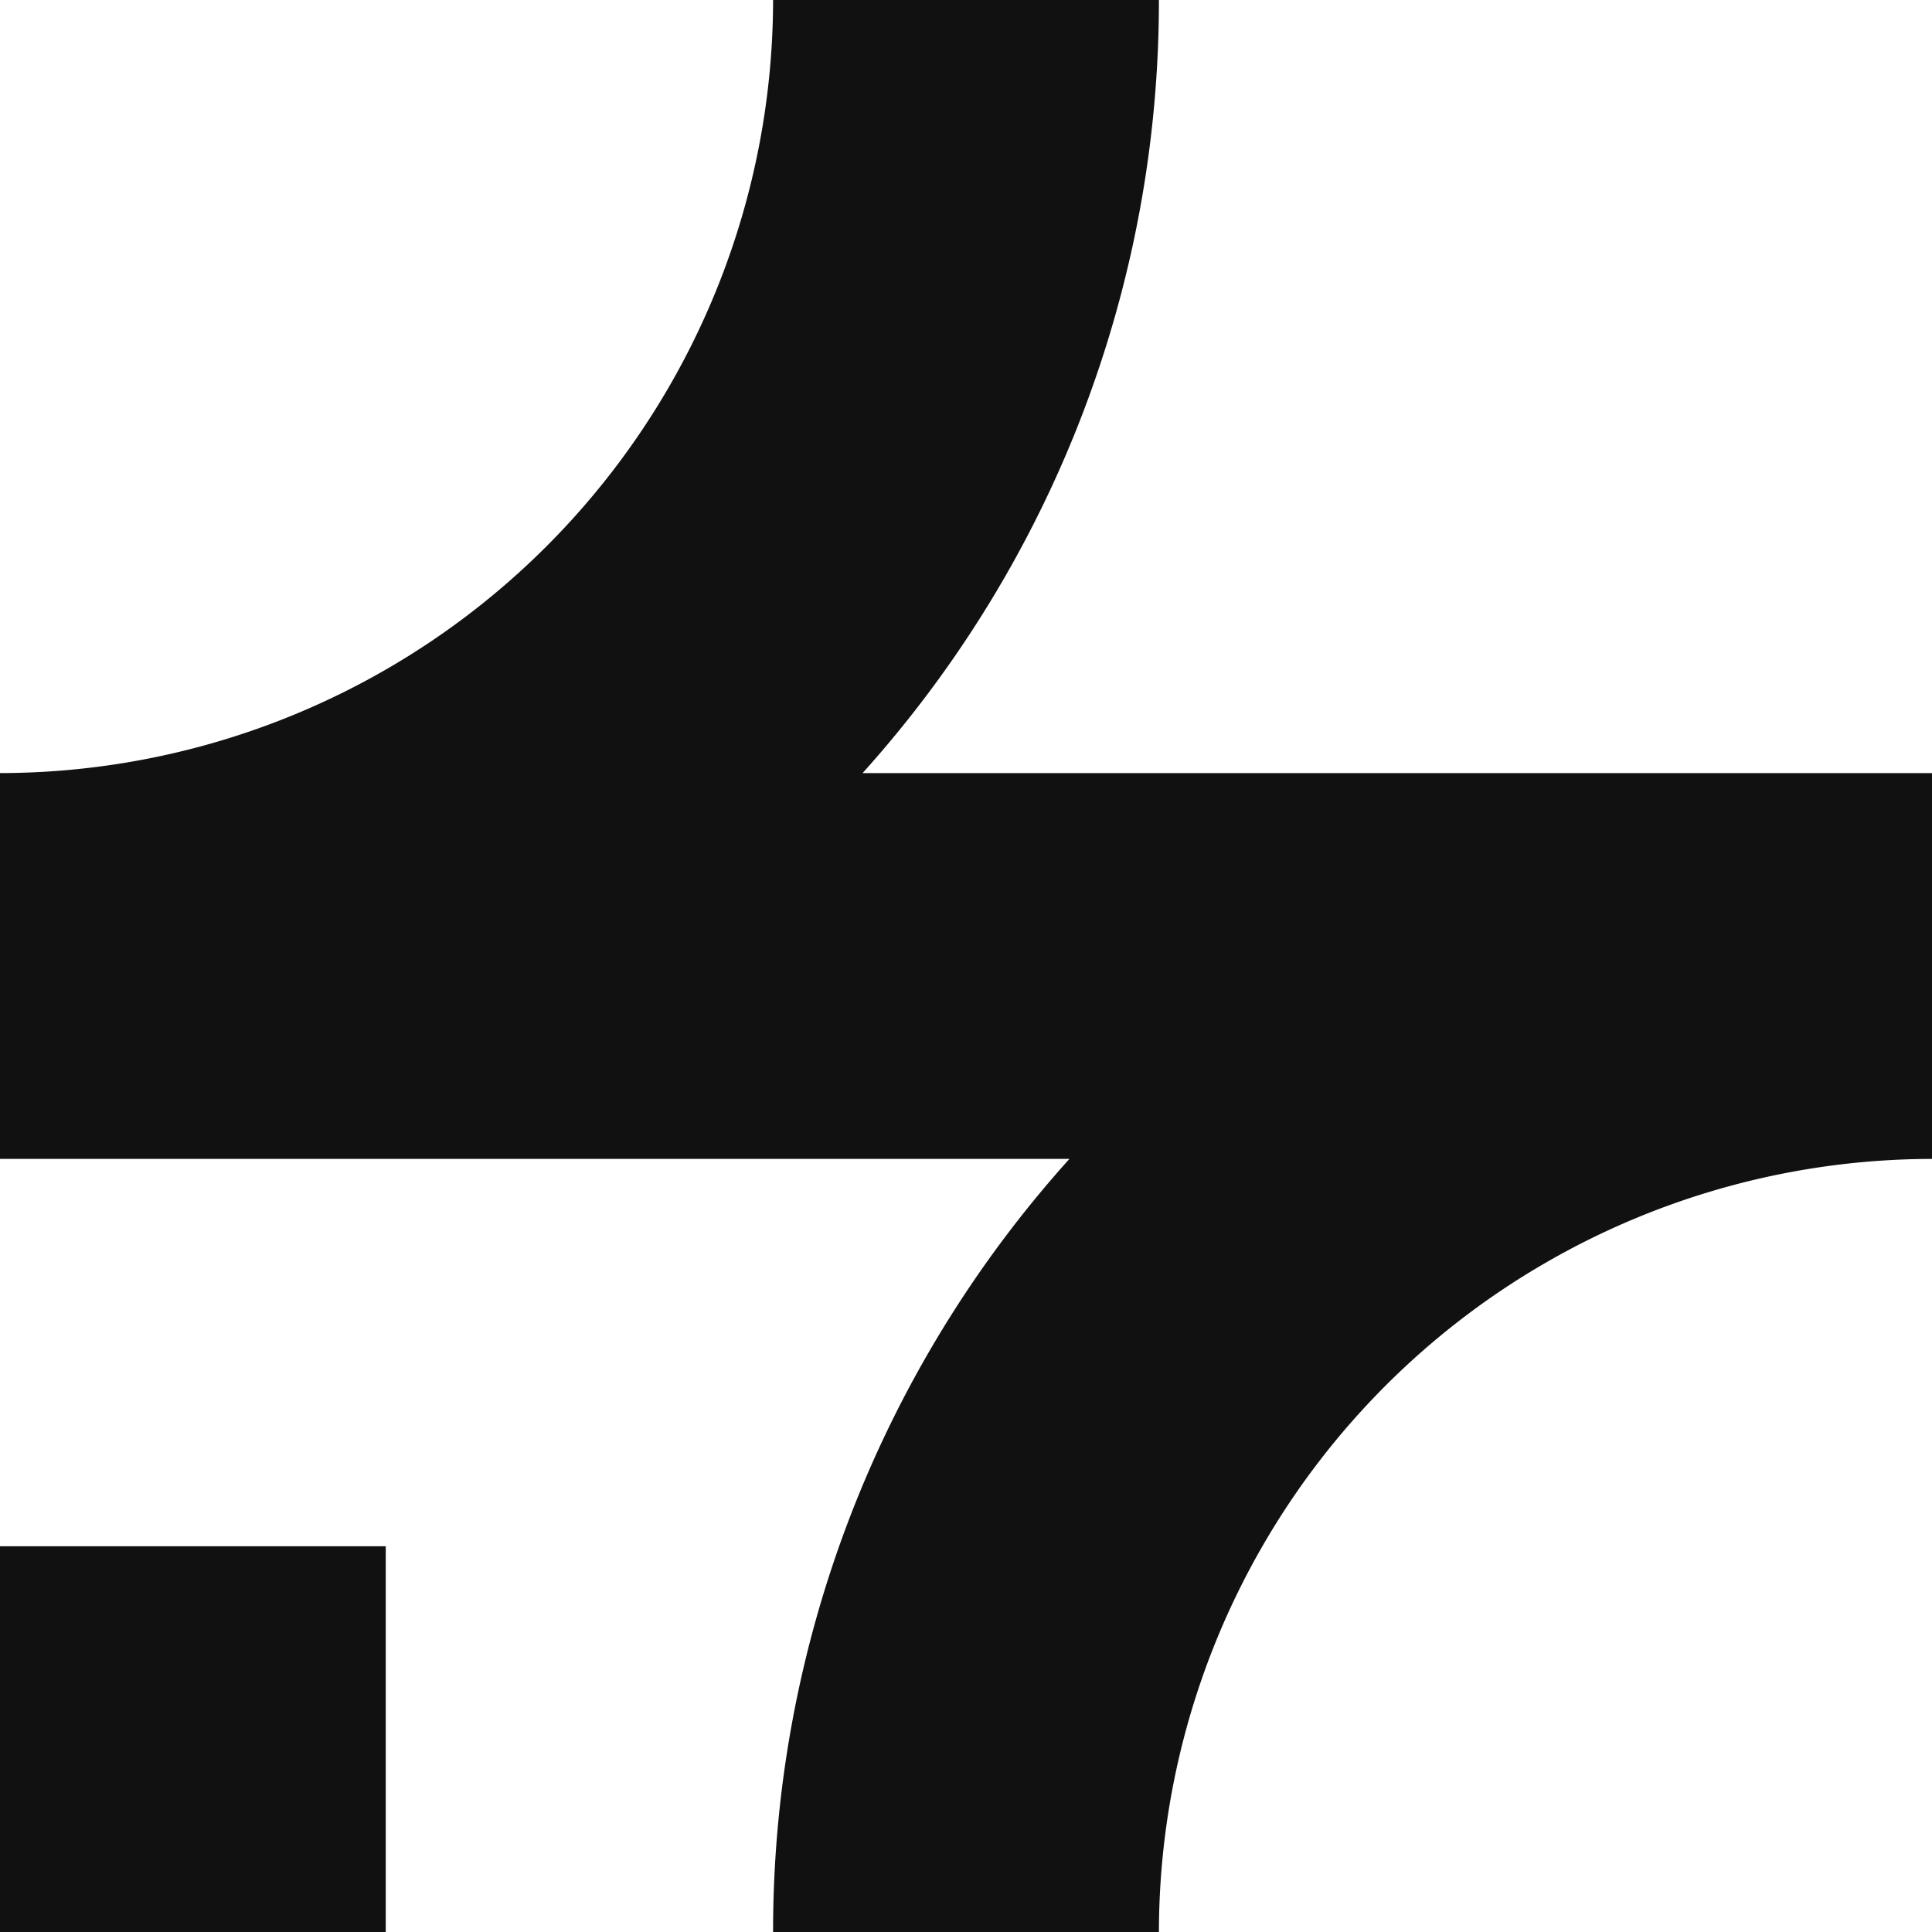
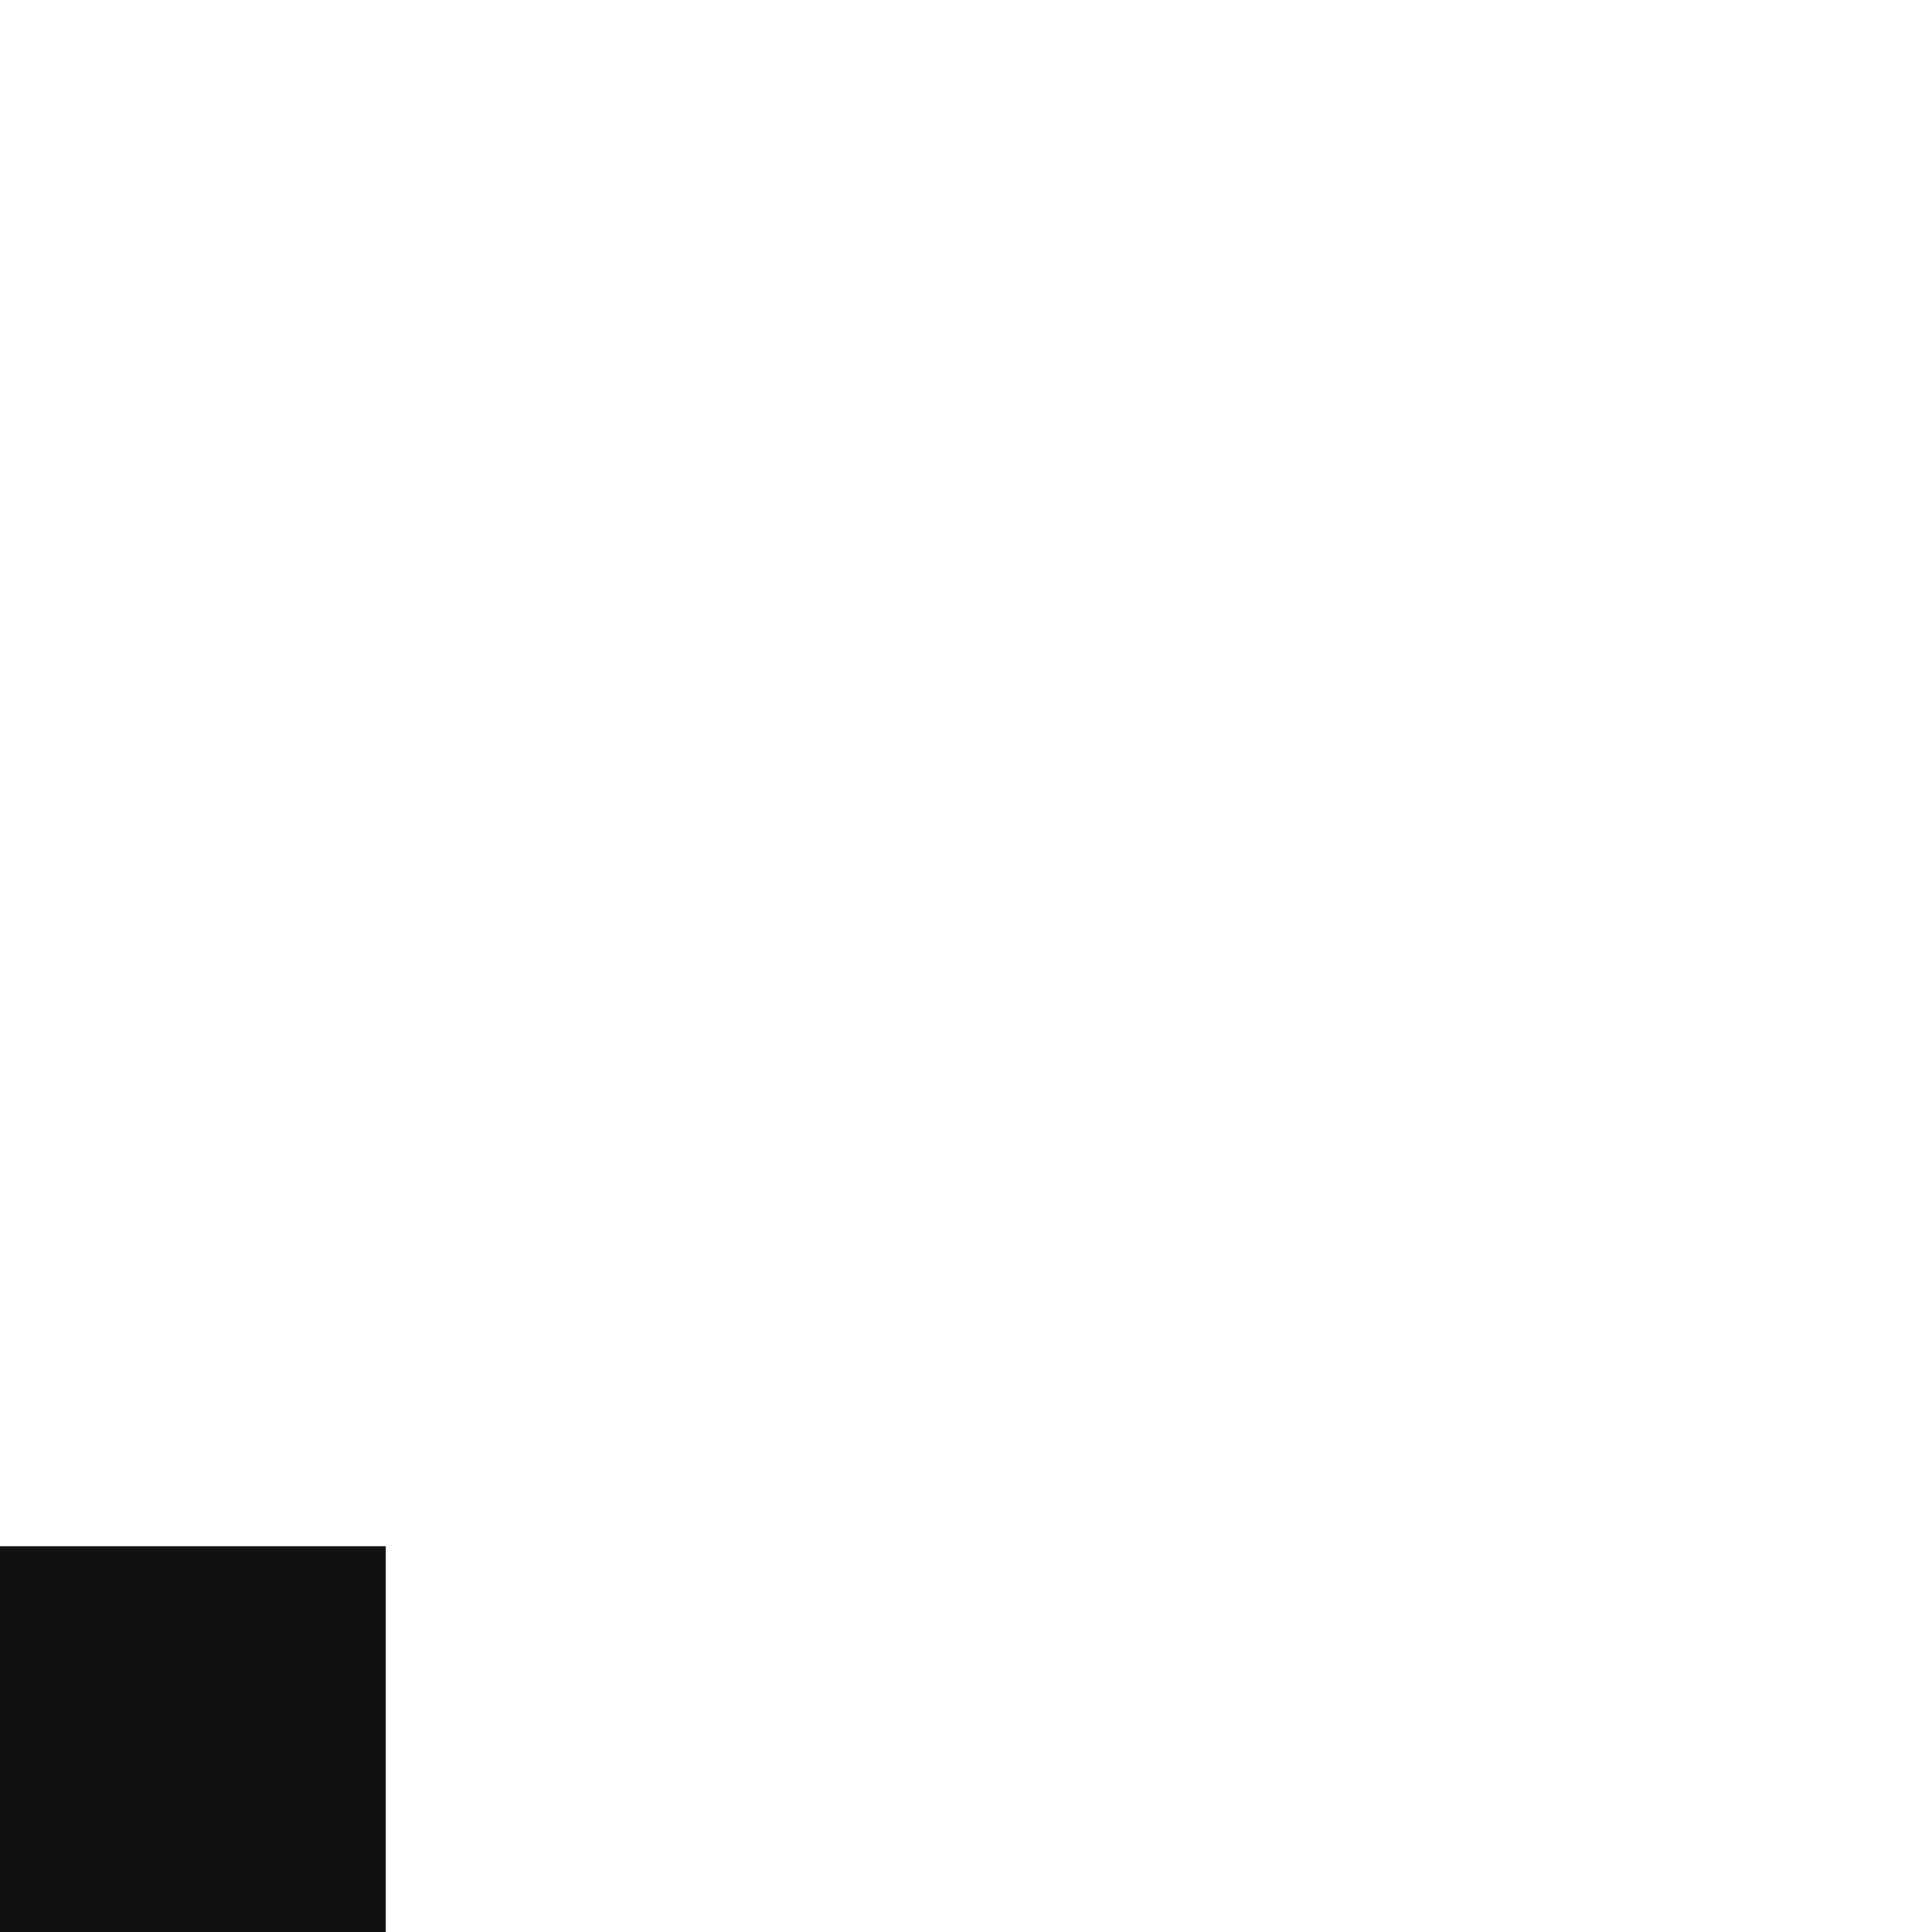
<svg xmlns="http://www.w3.org/2000/svg" viewBox="0 0 204 204">
  <g id="Layer_2" data-name="Layer 2">
    <g id="Layer_1-2" data-name="Layer 1">
-       <path d="M122.37,204H81.63a121.89,121.89,0,0,1,31.29-81.63H0V81.63A81.72,81.72,0,0,0,81.63,0h40.74A121.89,121.89,0,0,1,91.08,81.63H204v40.74A81.72,81.72,0,0,0,122.37,204Z" fill="#111" />
      <rect y="163.27" width="40.73" height="40.73" fill="#111" />
    </g>
  </g>
  <script />
  <script />
</svg>